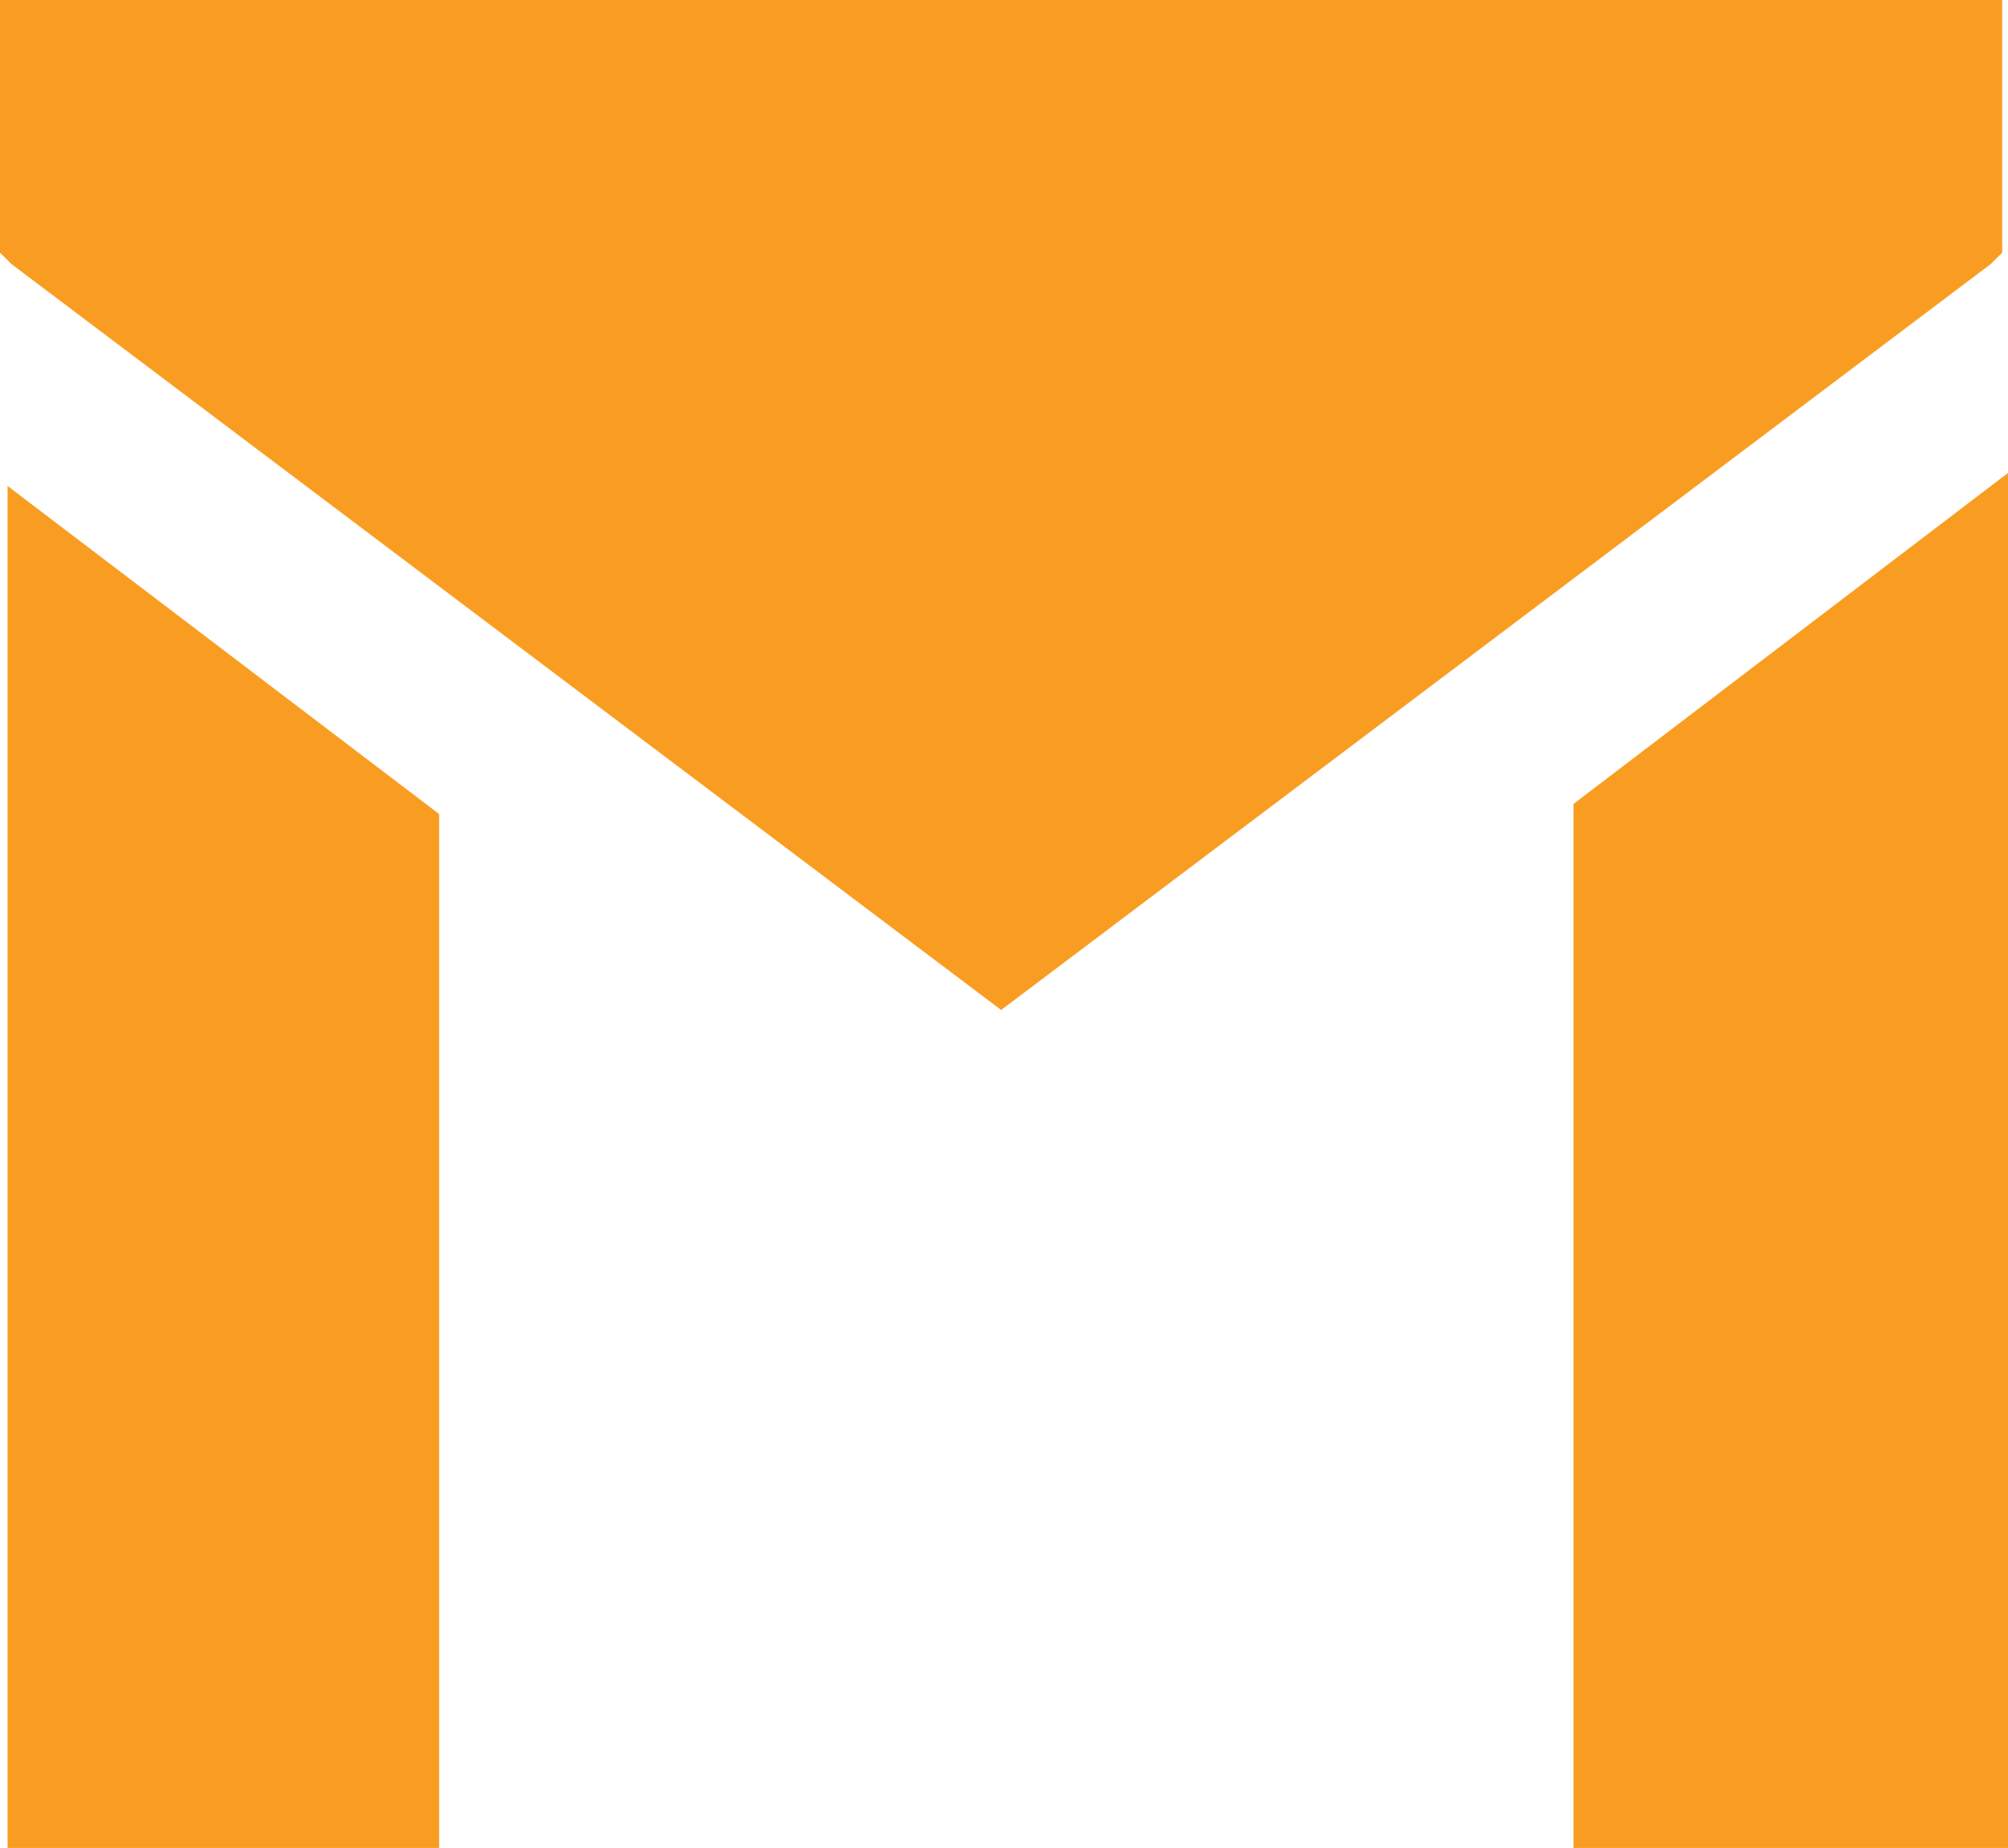
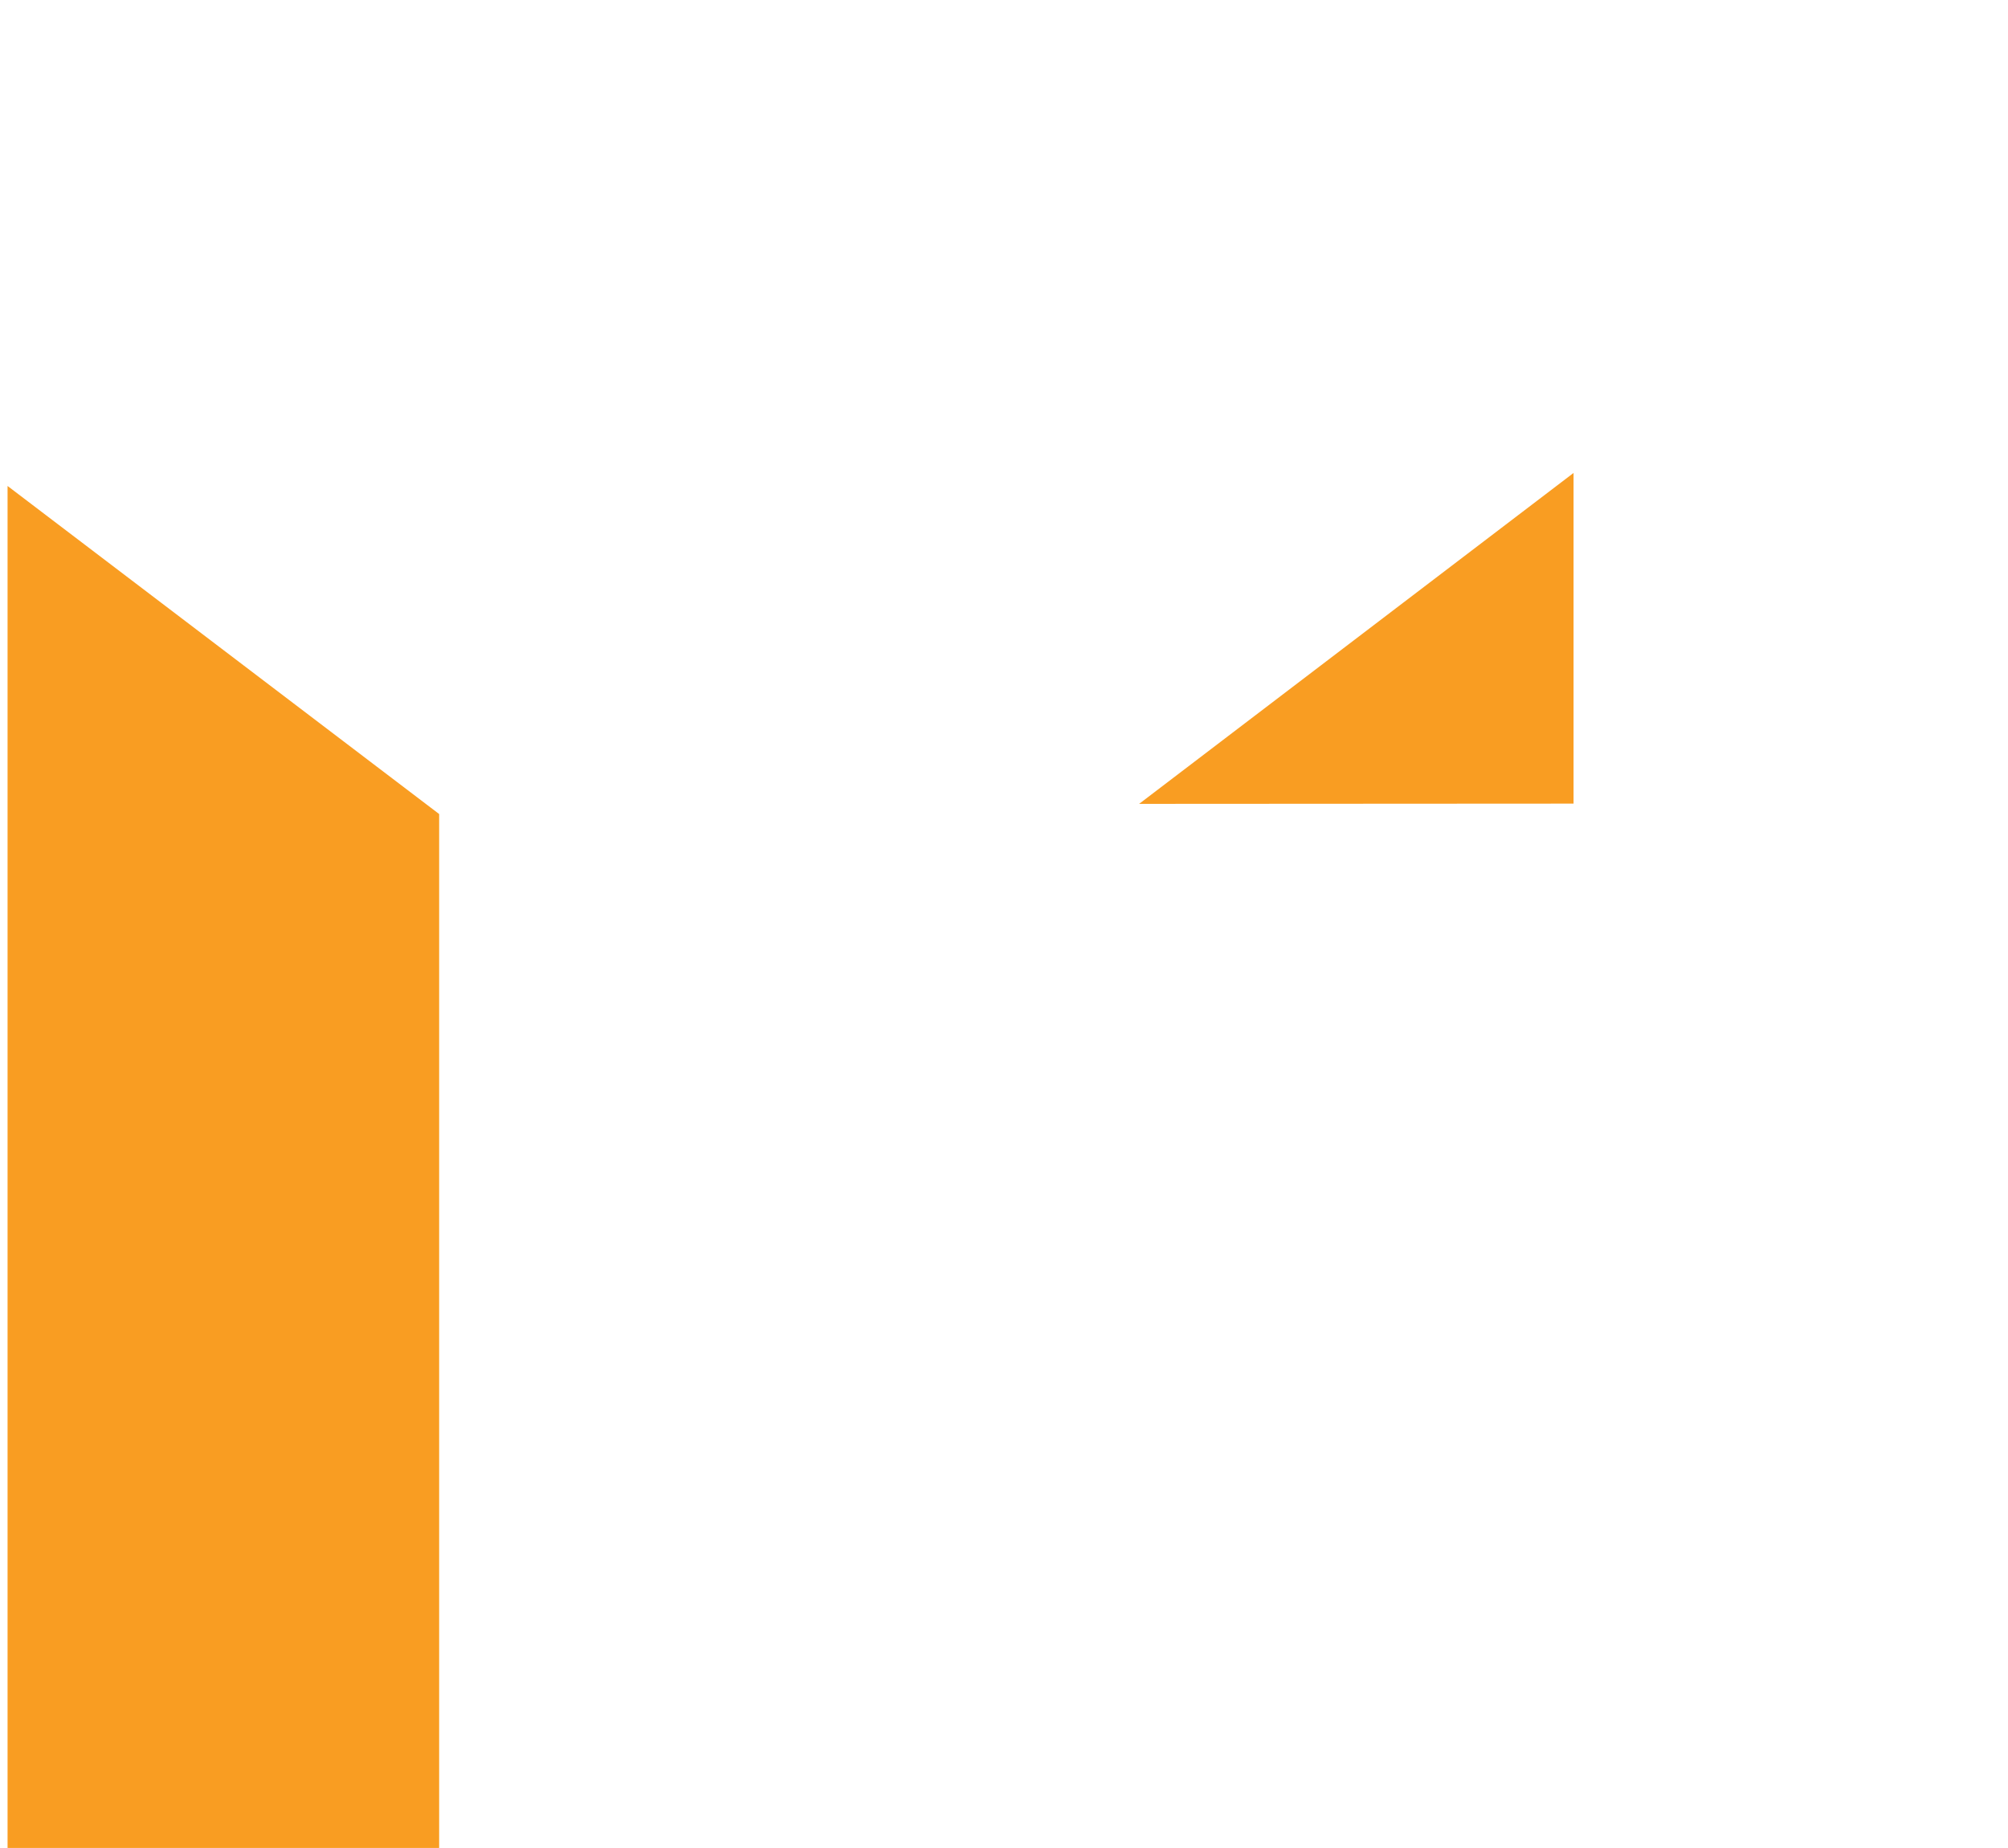
<svg xmlns="http://www.w3.org/2000/svg" data-bbox="0 0 162 149.1" viewBox="0 0 162 149.1" data-type="color">
  <g>
-     <path d="M126.95 64.84v84.26H162V38.16l-35.05 26.7zM.61 39.19V149.1h34.82V65.68L.61 39.21z" fill="#f99d22" data-color="1" />
-     <path fill="#f99d22" d="M161.53 0v20.39l-.93.92-79.83 60.18L.93 21.31l-.32-.32-.61-.6V0z" data-color="1" />
+     <path d="M126.95 64.84v84.26V38.16l-35.05 26.7zM.61 39.19V149.1h34.82V65.68L.61 39.21z" fill="#f99d22" data-color="1" />
  </g>
</svg>